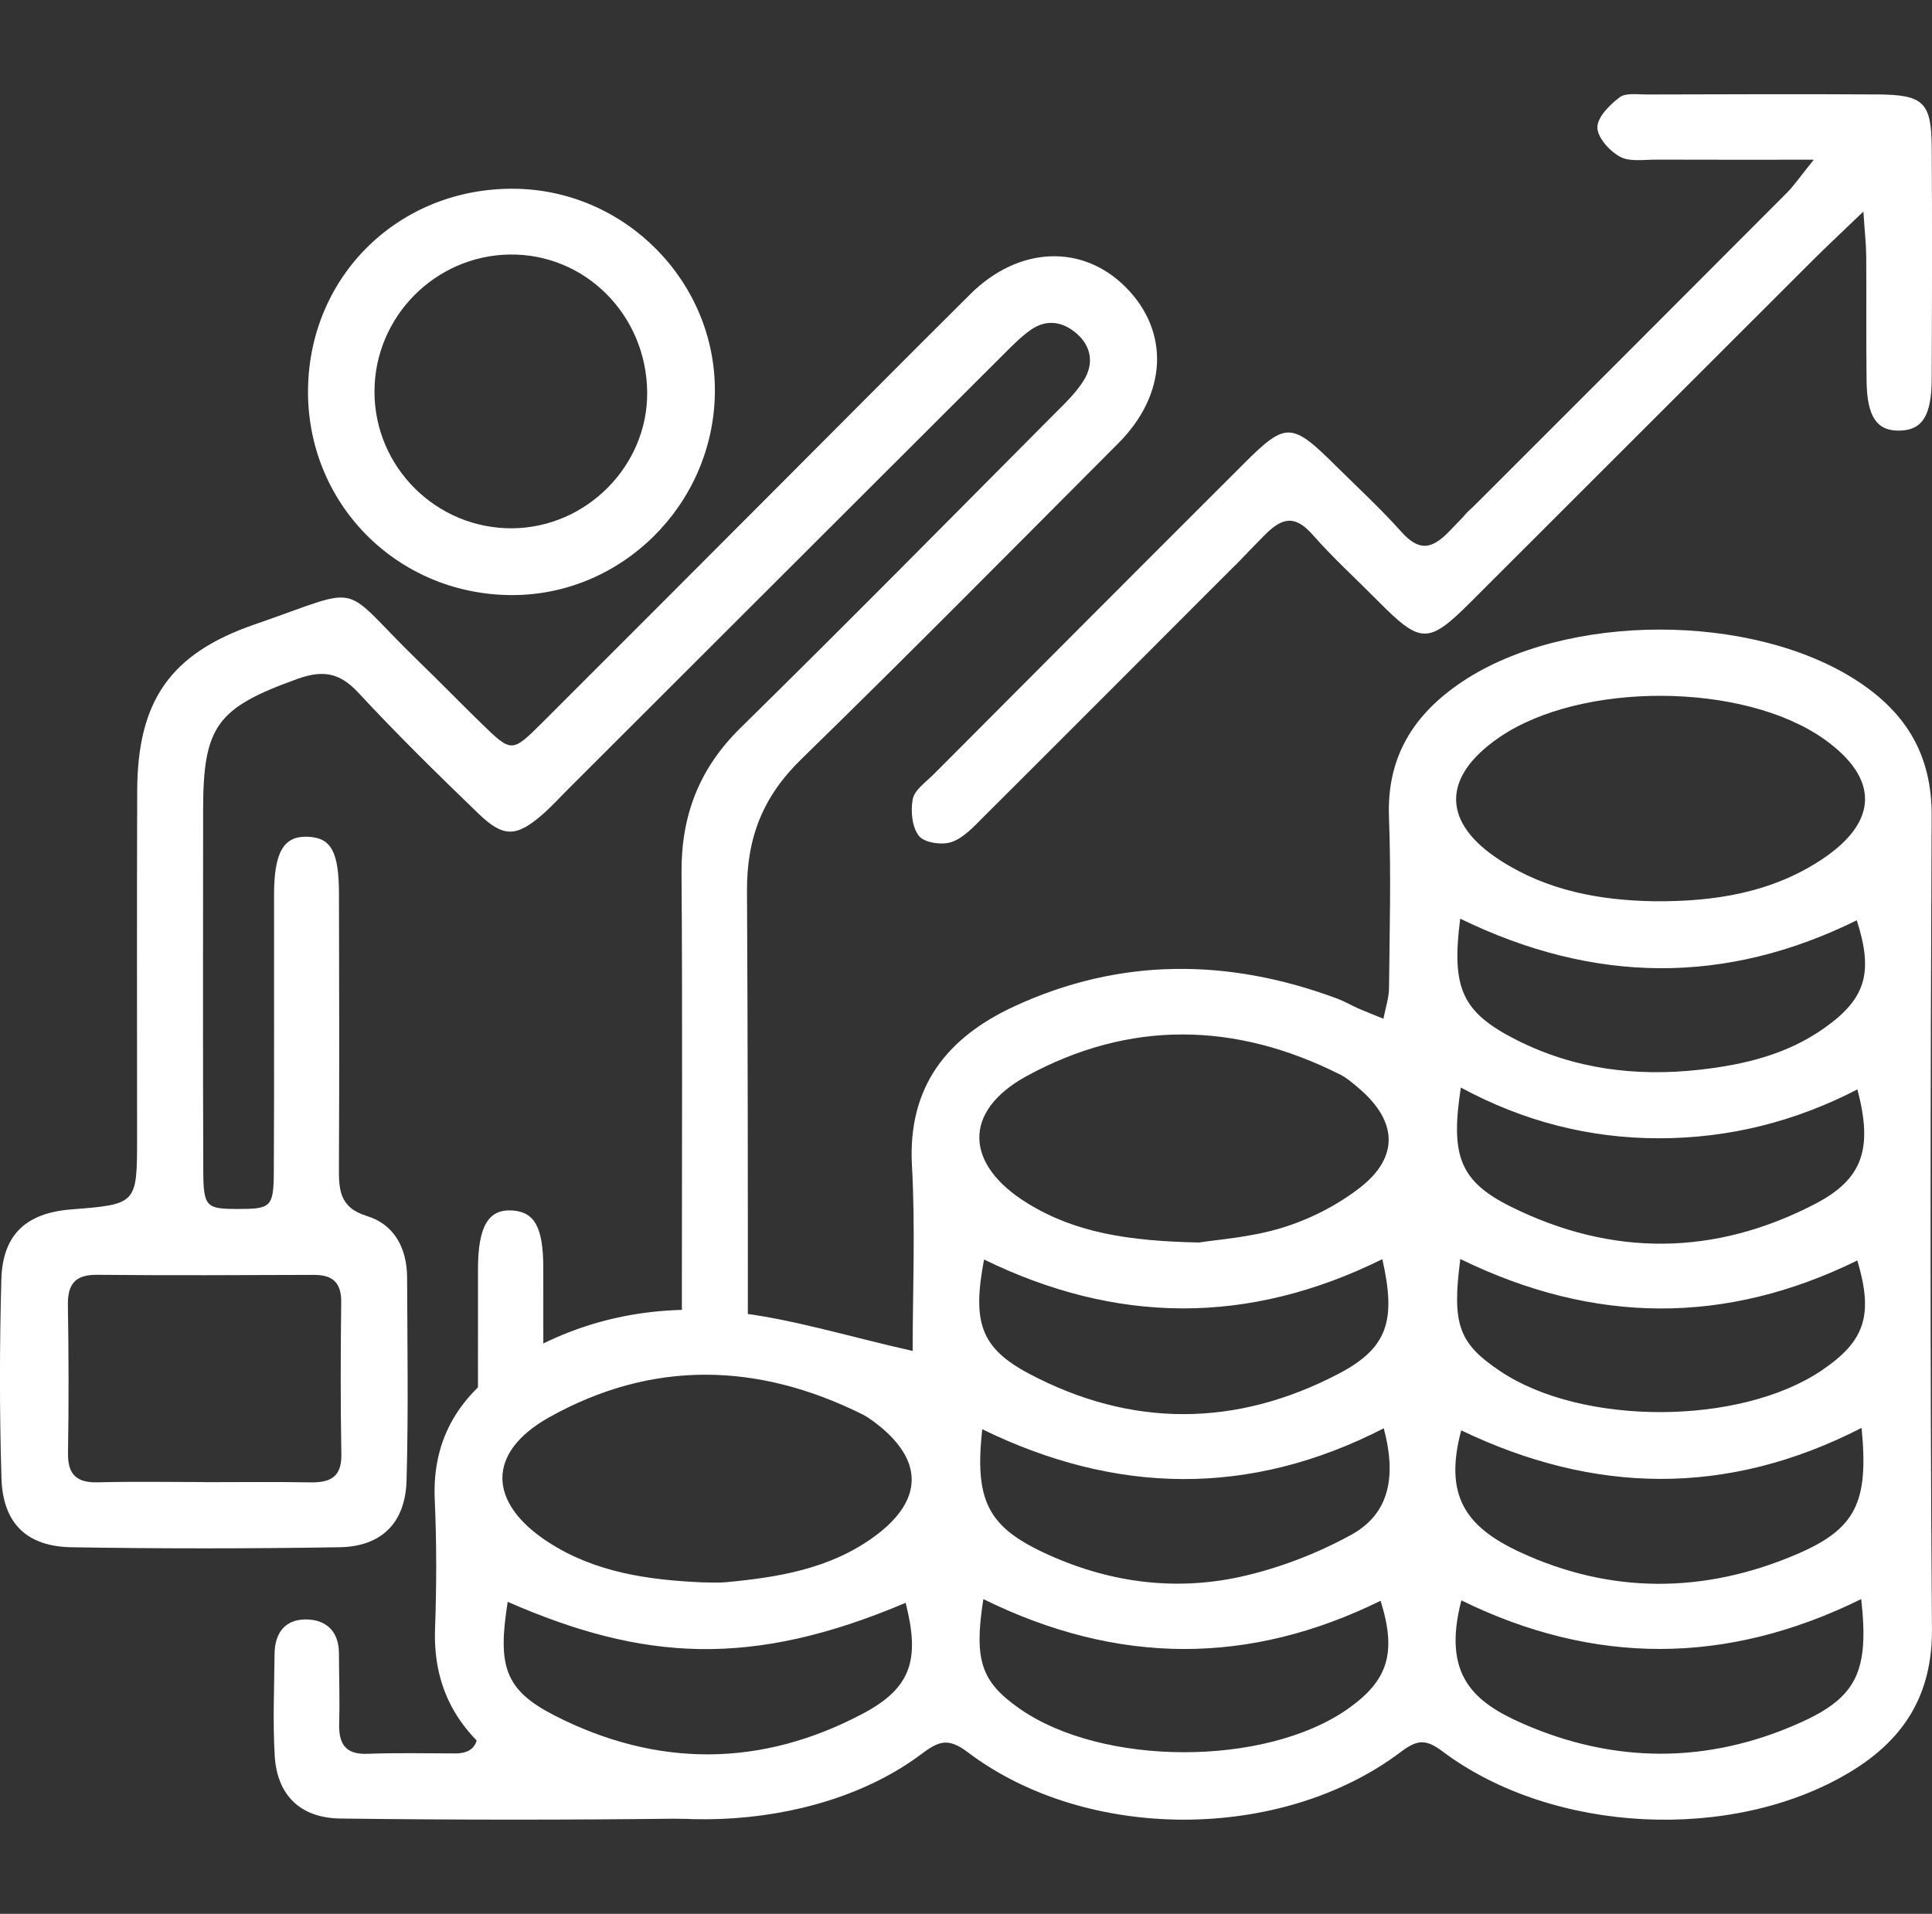
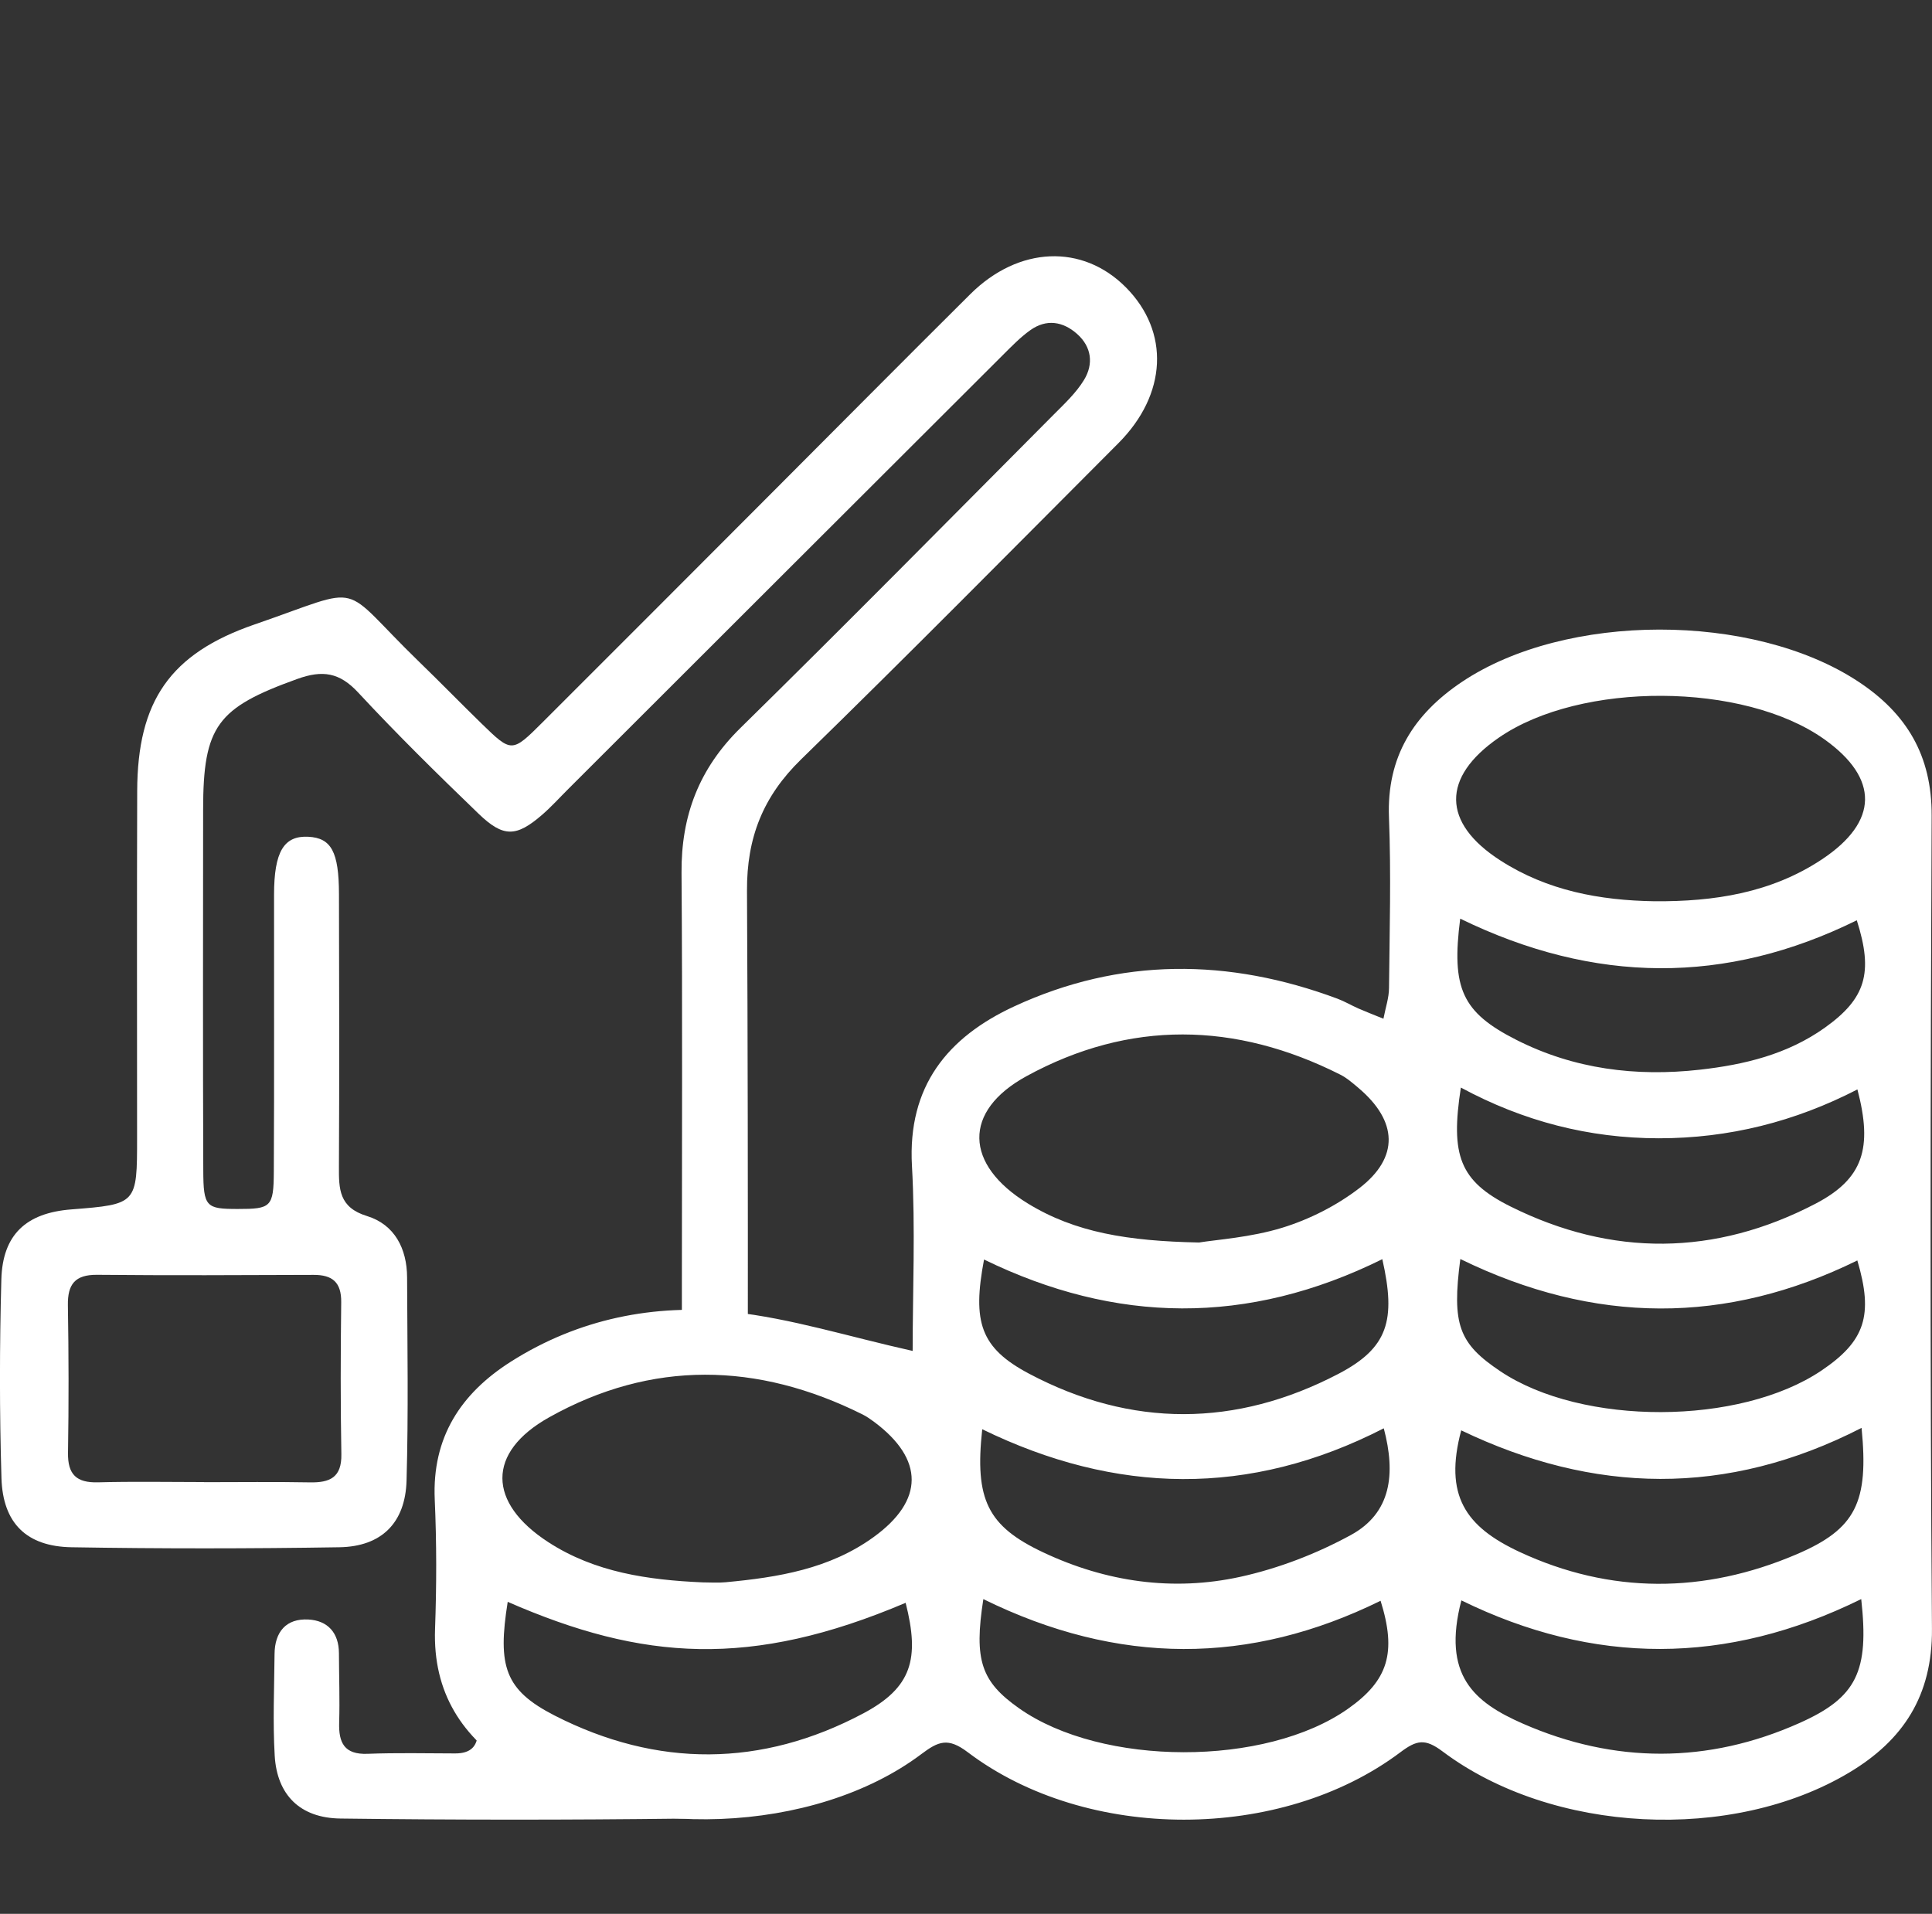
<svg xmlns="http://www.w3.org/2000/svg" version="1.1" x="0px" y="0px" viewBox="0 0 50.173 49.707" style="enable-background:new 0 0 50.173 49.707;" fill="#ffffff" xml:space="preserve">
  <rect x="0" y="0" width="50.173" height="49.707" fill="#333333" stroke="none" />
  <g id="wichtig3">
    <g>
-       <path d="M47.103,4.148c-1.546,0-2.82,0.003-4.095-0.002c-0.319-0.001-0.689,0.062-0.941-0.077    c-0.268-0.147-0.584-0.498-0.584-0.761c0-0.266,0.32-0.585,0.577-0.78c0.16-0.122,0.462-0.073,0.701-0.074    c1.999-0.005,3.999-0.013,5.998-0.001c1.201,0.008,1.399,0.203,1.407,1.392c0.013,1.999,0.008,3.998-0.001,5.998    c-0.004,0.952-0.242,1.322-0.818,1.341c-0.598,0.02-0.861-0.348-0.873-1.286c-0.014-1.079-0.001-2.159-0.009-3.239    c-0.002-0.303-0.037-0.607-0.074-1.164c-0.544,0.523-0.941,0.892-1.324,1.274c-4.157,4.154-4.719,4.718-8.877,8.871    c-1.1,1.099-1.295,1.091-2.414-0.04c-0.562-0.568-1.156-1.108-1.683-1.707c-0.461-0.524-0.794-0.461-1.259,0.013    c-2.072,2.111,0.91-0.894-1.181,1.199c-2.035,2.036-4.066,4.075-6.105,6.106c-0.252,0.251-0.516,0.546-0.833,0.658    c-0.247,0.087-0.708,0.021-0.849-0.156c-0.181-0.228-0.222-0.651-0.162-0.959c0.046-0.236,0.332-0.433,0.529-0.63    c4.377-4.386,3.669-3.686,8.053-8.066c1.112-1.111,1.253-1.101,2.407,0.043c0.568,0.563,1.158,1.106,1.69,1.701    c0.452,0.506,0.777,0.492,1.252,0c1.499-1.553-0.549,0.531,0.978-0.995c2.601-2.601,5.202-5.201,7.798-7.806    C46.596,4.814,46.748,4.587,47.103,4.148z" />
      <g>
        <path style="fill:none;" d="M1.764,33.904c0.02,1.276,0.024,2.552,0.003,3.828c-0.009,0.567,0.22,0.784,0.78,0.769     c0.916-0.025,1.834-0.007,2.751-0.007c0,0.001,0,0.002,0,0.003c0.917,0,1.834-0.012,2.751,0.005     c0.52,0.01,0.828-0.128,0.817-0.731c-0.024-1.315-0.02-2.632-0.004-3.947c0.006-0.516-0.226-0.713-0.717-0.711     c-1.874,0.007-3.748,0.016-5.622-0.001C1.947,33.106,1.755,33.358,1.764,33.904z" />
        <path style="fill:none;" d="M15.287,45.551c-0.412-0.169-0.8-0.373-1.16-0.61C14.172,45.53,14.371,45.542,15.287,45.551z" />
-         <path d="M14.11,35.951c0-1.007,0-2.013-0.001-3.02c-0.001-1.058-0.227-1.454-0.805-1.492c-0.619-0.04-0.89,0.407-0.891,1.522     c-0.002,1.555-0.001,3.109-0.001,4.664C12.845,36.974,13.424,36.406,14.11,35.951z" />
        <path d="M29.241,7.466c-1.128-1.139-2.786-1.075-4.044,0.175c-1.73,1.72-3.448,3.452-5.171,5.178     c-1.978,1.981-3.954,3.963-5.935,5.94c-0.796,0.795-0.804,0.794-1.58,0.039c-0.545-0.53-1.074-1.075-1.62-1.603     c-2.153-2.086-1.326-1.993-4.278-0.977c-2.201,0.758-3.042,1.996-3.05,4.323c-0.01,3-0.003,6-0.003,8.999     c0,1.737,0,1.737-1.715,1.872c-1.164,0.092-1.778,0.651-1.81,1.819c-0.047,1.719-0.049,3.44,0.003,5.159     c0.035,1.171,0.651,1.776,1.818,1.796c2.319,0.039,4.64,0.037,6.959,0c1.091-0.018,1.712-0.631,1.743-1.731     c0.05-1.758,0.021-3.519,0.014-5.279c-0.003-0.748-0.326-1.373-1.043-1.593c-0.727-0.223-0.73-0.701-0.727-1.286     c0.012-2.36,0.007-4.72,0.001-7.08c-0.003-1.093-0.201-1.452-0.792-1.484c-0.639-0.035-0.893,0.387-0.894,1.506     c-0.003,2.4,0.007,4.8-0.006,7.199c-0.005,0.913-0.075,0.963-0.935,0.962C5.352,31.4,5.282,31.35,5.279,30.393     c-0.012-3.12-0.005-6.24-0.004-9.359c0.001-2.185,0.367-2.651,2.446-3.4c0.657-0.237,1.097-0.169,1.581,0.353     c1.006,1.083,2.062,2.122,3.127,3.148c0.645,0.622,0.98,0.606,1.649,0.028c0.241-0.209,0.456-0.448,0.683-0.674     c3.763-3.759,7.525-7.518,11.29-11.275c0.226-0.225,0.451-0.458,0.709-0.641c0.414-0.293,0.841-0.227,1.209,0.098     c0.381,0.337,0.434,0.783,0.183,1.196c-0.204,0.335-0.504,0.616-0.785,0.898c-2.707,2.721-5.402,5.455-8.14,8.144     c-1.073,1.054-1.539,2.276-1.528,3.759c0.026,3.56,0.009,7.12,0.009,10.679c0,0.484,0,0.968,0,1.453     c0.123-0.006,0.244-0.016,0.369-0.016c0.461,0,0.91,0.042,1.344,0.121c0.002-3.923-0.001-7.846-0.022-11.769     c-0.007-1.381,0.416-2.448,1.403-3.411c2.777-2.707,5.503-5.468,8.242-8.214C30.311,10.24,30.382,8.618,29.241,7.466z      M8.144,33.112c0.491-0.002,0.723,0.194,0.717,0.711c-0.016,1.316-0.02,2.632,0.004,3.947c0.011,0.603-0.297,0.741-0.817,0.731     c-0.917-0.017-1.834-0.005-2.751-0.005c0-0.001,0-0.002,0-0.003c-0.917,0-1.835-0.018-2.751,0.007     c-0.56,0.015-0.789-0.202-0.78-0.769c0.021-1.276,0.018-2.552-0.003-3.828c-0.009-0.546,0.183-0.798,0.758-0.793     C4.396,33.128,6.27,33.119,8.144,33.112z" />
        <path d="M15.287,45.551c-0.917-0.009-1.115-0.021-1.16-0.61c-0.694-0.457-1.28-1.03-1.717-1.688c0,0.289,0,0.578,0,0.868     c0,0.28-0.009,0.56-0.003,0.84c0.008,0.401-0.191,0.581-0.584,0.58c-0.76-0.002-1.521-0.019-2.279,0.01     c-0.603,0.023-0.752-0.287-0.736-0.813c0.018-0.599-0.004-1.2-0.006-1.8c-0.002-0.53-0.291-0.847-0.791-0.875     c-0.581-0.032-0.876,0.321-0.881,0.897c-0.008,0.88-0.047,1.762,0.004,2.639c0.06,1.018,0.655,1.62,1.708,1.633     c2.959,0.038,5.92,0.038,8.879,0.002c0.886-0.011,1.391-0.469,1.586-1.24c-0.399,0.066-0.81,0.103-1.231,0.103     C17.077,46.098,16.134,45.898,15.287,45.551z" />
      </g>
-       <path d="M13.335,4.902c2.898,0.017,5.268,2.421,5.23,5.304c-0.038,2.904-2.429,5.272-5.301,5.25    C10.283,15.433,7.946,13.045,8,10.077C8.054,7.138,10.377,4.884,13.335,4.902z M16.807,10.185c-0.02-2.012-1.62-3.608-3.583-3.574    c-1.926,0.034-3.489,1.616-3.499,3.543c-0.011,1.975,1.611,3.587,3.588,3.567C15.236,13.701,16.825,12.093,16.807,10.185z" />
      <path d="M23.701,35.087c0-1.539,0.073-3.178-0.018-4.808c-0.116-2.065,0.925-3.339,2.654-4.14c2.754-1.275,5.57-1.254,8.395-0.201    c0.187,0.07,0.36,0.173,0.543,0.254c0.182,0.08,0.368,0.151,0.652,0.267c0.056-0.291,0.143-0.542,0.145-0.794    c0.015-1.479,0.056-2.961-0.001-4.438c-0.061-1.569,0.641-2.674,1.888-3.512c2.702-1.815,7.558-1.814,10.291-0.018    c1.266,0.832,1.922,1.928,1.914,3.493c-0.032,7.038-0.045,14.077,0.008,21.115c0.013,1.739-0.749,2.895-2.146,3.731    c-3.044,1.822-7.712,1.593-10.562-0.546c-0.456-0.343-0.673-0.298-1.1,0.023c-3.099,2.328-8.14,2.336-11.233-0.004    c-0.514-0.389-0.762-0.283-1.205,0.05c-2.777,2.088-7.601,2.264-10.569,0.417c-1.356-0.843-2.118-2.012-2.059-3.669    c0.04-1.118,0.042-2.241-0.008-3.359c-0.072-1.617,0.677-2.757,1.98-3.584c1.756-1.114,3.724-1.506,5.745-1.288    C20.542,34.241,22.034,34.715,23.701,35.087z M42.969,23.408c1.543,0.011,3.033-0.216,4.348-1.09    c1.475-0.98,1.485-2.104,0.057-3.119c-2.092-1.485-6.326-1.506-8.45-0.04c-1.492,1.029-1.481,2.213,0.044,3.192    C40.184,23.133,41.547,23.386,42.969,23.408z M18.242,41.098c0.2,0,0.401,0.016,0.599-0.003c1.362-0.127,2.699-0.343,3.846-1.173    c1.314-0.95,1.318-2.019,0.014-2.992c-0.096-0.071-0.196-0.141-0.302-0.194c-2.726-1.358-5.473-1.417-8.139,0.076    c-1.63,0.913-1.597,2.219-0.022,3.241C15.45,40.84,16.833,41.036,18.242,41.098z M31.139,32.271    c0.443-0.073,1.333-0.129,2.162-0.384c0.709-0.218,1.415-0.577,2.002-1.029c1.04-0.8,0.992-1.739-0.018-2.596    c-0.152-0.129-0.307-0.265-0.482-0.353c-2.72-1.37-5.467-1.421-8.144,0.041c-1.666,0.91-1.613,2.297,0.029,3.305    C27.917,32.01,29.287,32.234,31.139,32.271z M35.898,32.704c-3.503,1.732-6.927,1.674-10.343,0.009    c-0.306,1.62-0.098,2.293,1.167,2.964c2.658,1.409,5.379,1.394,8.037,0.005C36.046,35.009,36.259,34.294,35.898,32.704z     M35.936,37.097c-3.495,1.794-6.965,1.713-10.428,0.024c-0.2,1.827,0.139,2.518,1.583,3.198c1.632,0.769,3.369,1.02,5.124,0.634    c0.989-0.218,1.975-0.598,2.865-1.084C36.13,39.296,36.25,38.284,35.936,37.097z M25.537,41.533    c-0.249,1.59-0.054,2.144,0.928,2.836c2.152,1.516,6.399,1.522,8.542,0.012c1.043-0.735,1.268-1.457,0.846-2.805    C32.455,43.249,29.042,43.258,25.537,41.533z M37.924,32.7c-0.225,1.709-0.038,2.195,1.042,2.917    c2.125,1.421,6.218,1.41,8.339-0.022c1.128-0.762,1.352-1.43,0.929-2.858C44.831,34.409,41.412,34.404,37.924,32.7z     M48.344,37.086c-3.511,1.801-6.964,1.711-10.397,0.064c-0.45,1.685,0.106,2.5,1.512,3.156c2.365,1.102,4.799,1.088,7.193,0.065    C48.196,39.712,48.534,39.021,48.344,37.086z M37.921,23.86c-0.234,1.812,0.048,2.434,1.46,3.149    c1.497,0.759,3.104,0.96,4.762,0.774c1.159-0.13,2.277-0.399,3.247-1.091c1.063-0.758,1.265-1.427,0.83-2.79    C44.824,25.579,41.409,25.559,37.921,23.86z M37.938,28.247c-0.273,1.758-0.037,2.428,1.292,3.09    c2.633,1.311,5.31,1.286,7.918-0.074c1.242-0.648,1.488-1.445,1.088-2.968c-1.623,0.838-3.338,1.27-5.158,1.269    C41.264,29.563,39.559,29.122,37.938,28.247z M13.185,41.604c-0.267,1.67-0.078,2.29,1.219,2.953    c2.66,1.359,5.377,1.349,8.019-0.058c1.255-0.669,1.467-1.41,1.096-2.87C19.501,43.335,16.688,43.134,13.185,41.604z     M48.335,41.532c-3.505,1.729-6.956,1.714-10.384,0.034c-0.506,1.943,0.327,2.645,1.599,3.202c2.374,1.04,4.803,1.046,7.182-0.017    C48.222,44.087,48.543,43.409,48.335,41.532z" />
    </g>
  </g>
  <g id="Layer_1">
</g>
</svg>